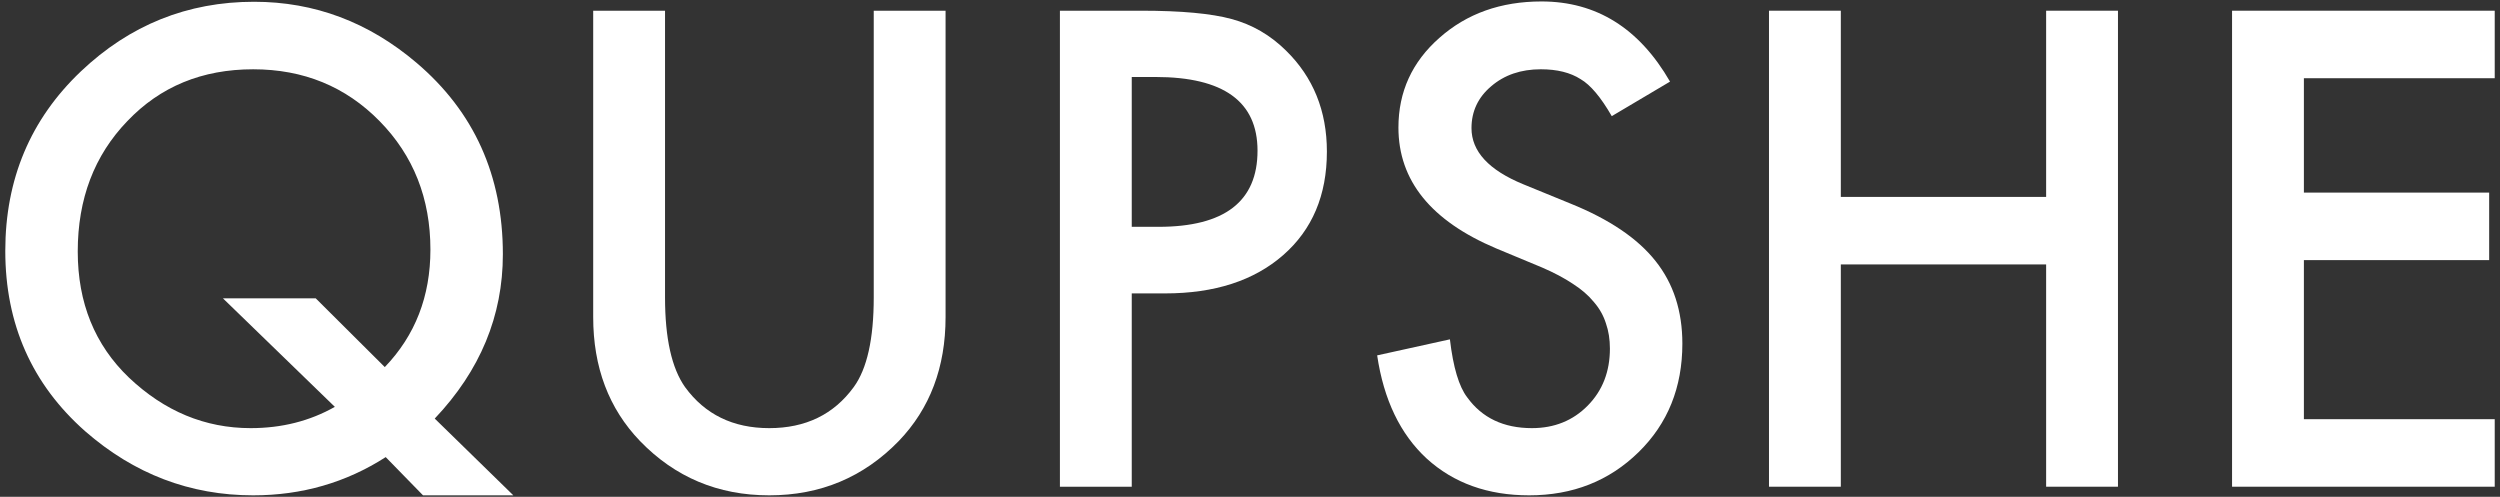
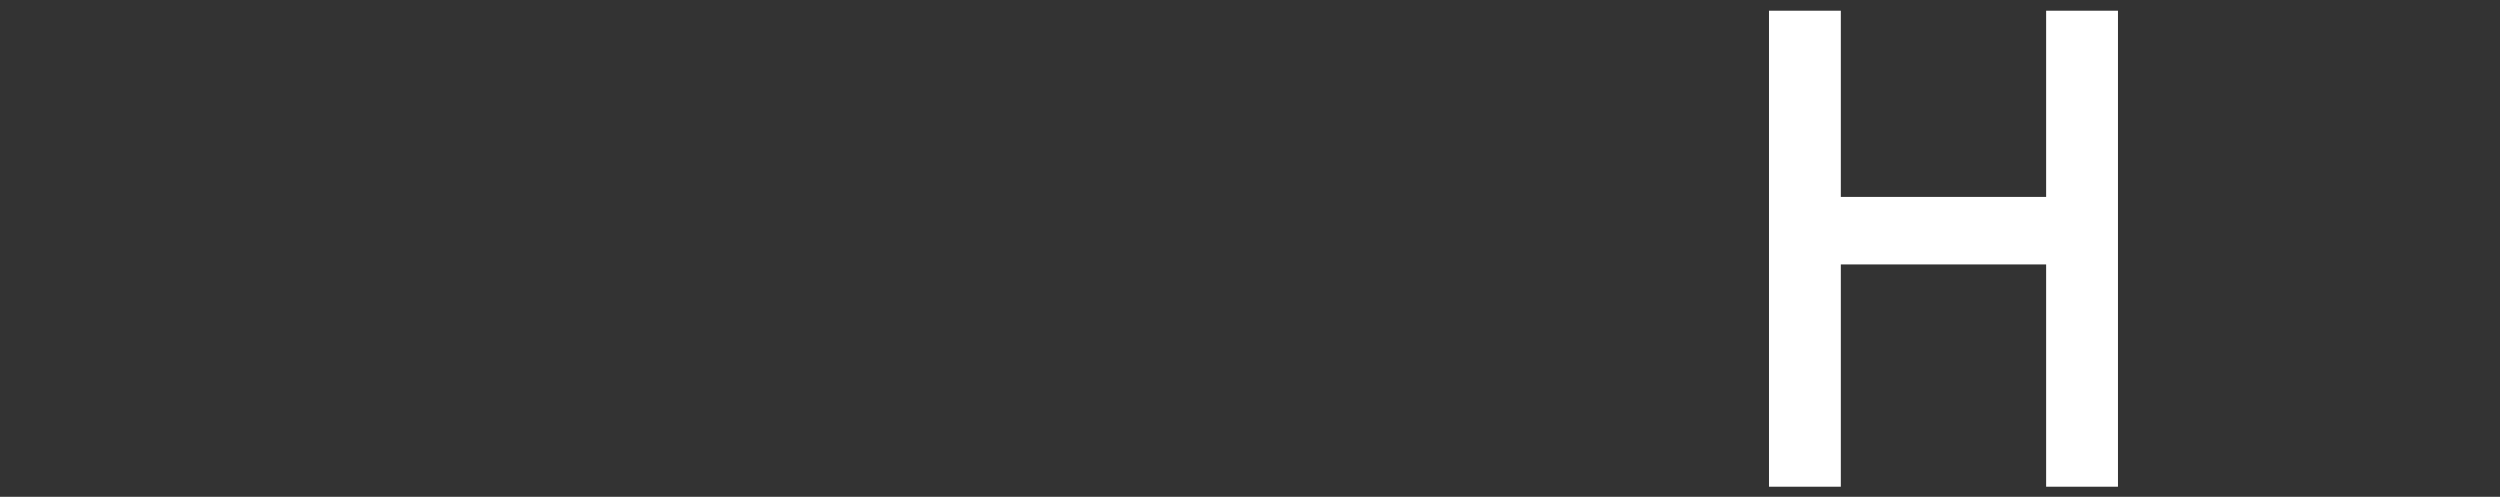
<svg xmlns="http://www.w3.org/2000/svg" width="312" height="62" viewBox="0 0 312 62" fill="none">
  <rect x="0" y="0" width="312" height="62" fill="#333333" stroke="none" />
-   <path d="M311.341 9.762H287.525V24.036H310.648V32.462H287.525V52.315H311.341V60.741H278.561V1.336H311.341V9.762Z" fill="white" />
  <path d="M229.734 24.575H255.358V1.336H264.322V60.741H255.358V33.001H229.734V60.741H220.77V1.336H229.734V24.575Z" fill="white" />
-   <path d="M208.42 10.185L201.148 14.495C199.789 12.135 198.493 10.596 197.262 9.878C195.98 9.057 194.325 8.646 192.299 8.646C189.811 8.646 187.746 9.352 186.105 10.762C184.463 12.148 183.642 13.892 183.642 15.995C183.642 18.893 185.797 21.227 190.106 22.997L196.031 25.421C200.853 27.371 204.38 29.756 206.611 32.577C208.843 35.373 209.959 38.81 209.959 42.889C209.959 48.352 208.138 52.866 204.495 56.431C200.827 60.022 196.275 61.818 190.837 61.818C185.681 61.818 181.424 60.292 178.063 57.239C174.755 54.187 172.69 49.891 171.869 44.351L180.949 42.35C181.359 45.838 182.078 48.249 183.104 49.583C184.95 52.148 187.644 53.431 191.183 53.431C193.979 53.431 196.3 52.494 198.147 50.622C199.994 48.749 200.917 46.377 200.917 43.504C200.917 42.35 200.75 41.298 200.417 40.349C200.109 39.375 199.609 38.49 198.917 37.694C198.25 36.874 197.378 36.117 196.3 35.425C195.223 34.706 193.941 34.027 192.453 33.385L186.72 31C178.589 27.563 174.524 22.536 174.524 15.918C174.524 11.455 176.23 7.723 179.641 4.722C183.052 1.695 187.297 0.182 192.376 0.182C199.224 0.182 204.572 3.517 208.42 10.185Z" fill="white" />
-   <path d="M141.242 36.617V60.741H132.277V1.336H142.435C147.411 1.336 151.168 1.683 153.708 2.375C156.272 3.068 158.53 4.376 160.479 6.3C163.89 9.634 165.596 13.841 165.596 18.919C165.596 24.357 163.775 28.666 160.133 31.846C156.49 35.027 151.579 36.617 145.397 36.617H141.242ZM141.242 28.307H144.589C152.823 28.307 156.939 25.139 156.939 18.804C156.939 12.674 152.694 9.608 144.204 9.608H141.242V28.307Z" fill="white" />
-   <path d="M82.996 1.336V37.117C82.996 42.222 83.829 45.954 85.497 48.313C87.985 51.725 91.486 53.431 96 53.431C100.54 53.431 104.054 51.725 106.542 48.313C108.209 46.031 109.043 42.299 109.043 37.117V1.336H118.007V39.58C118.007 45.838 116.058 50.994 112.159 55.047C107.773 59.561 102.387 61.818 96 61.818C89.613 61.818 84.24 59.561 79.879 55.047C75.981 50.994 74.031 45.838 74.031 39.58V1.336H82.996Z" fill="white" />
-   <path d="M64.066 61.818H52.793L48.137 57.047C43.187 60.228 37.672 61.818 31.593 61.818C23.719 61.818 16.73 59.15 10.625 53.815C3.982 47.942 0.66 40.439 0.66 31.308C0.66 22.356 3.802 14.892 10.086 8.916C16.191 3.119 23.398 0.221 31.709 0.221C39.25 0.221 46.008 2.76 51.985 7.839C59.167 13.943 62.758 21.907 62.758 31.731C62.758 39.426 59.923 46.262 54.255 52.238L64.066 61.818ZM39.404 37.233L48.022 45.813C51.818 41.863 53.716 36.976 53.716 31.154C53.716 24.767 51.6 19.419 47.368 15.11C43.136 10.801 37.878 8.647 31.593 8.647C25.232 8.647 20 10.801 15.896 15.11C11.766 19.394 9.702 24.819 9.702 31.385C9.702 37.797 11.831 43.042 16.088 47.121C20.526 51.327 25.591 53.431 31.286 53.431C35.159 53.431 38.66 52.546 41.789 50.776L27.823 37.233H39.404Z" fill="white" />
</svg>